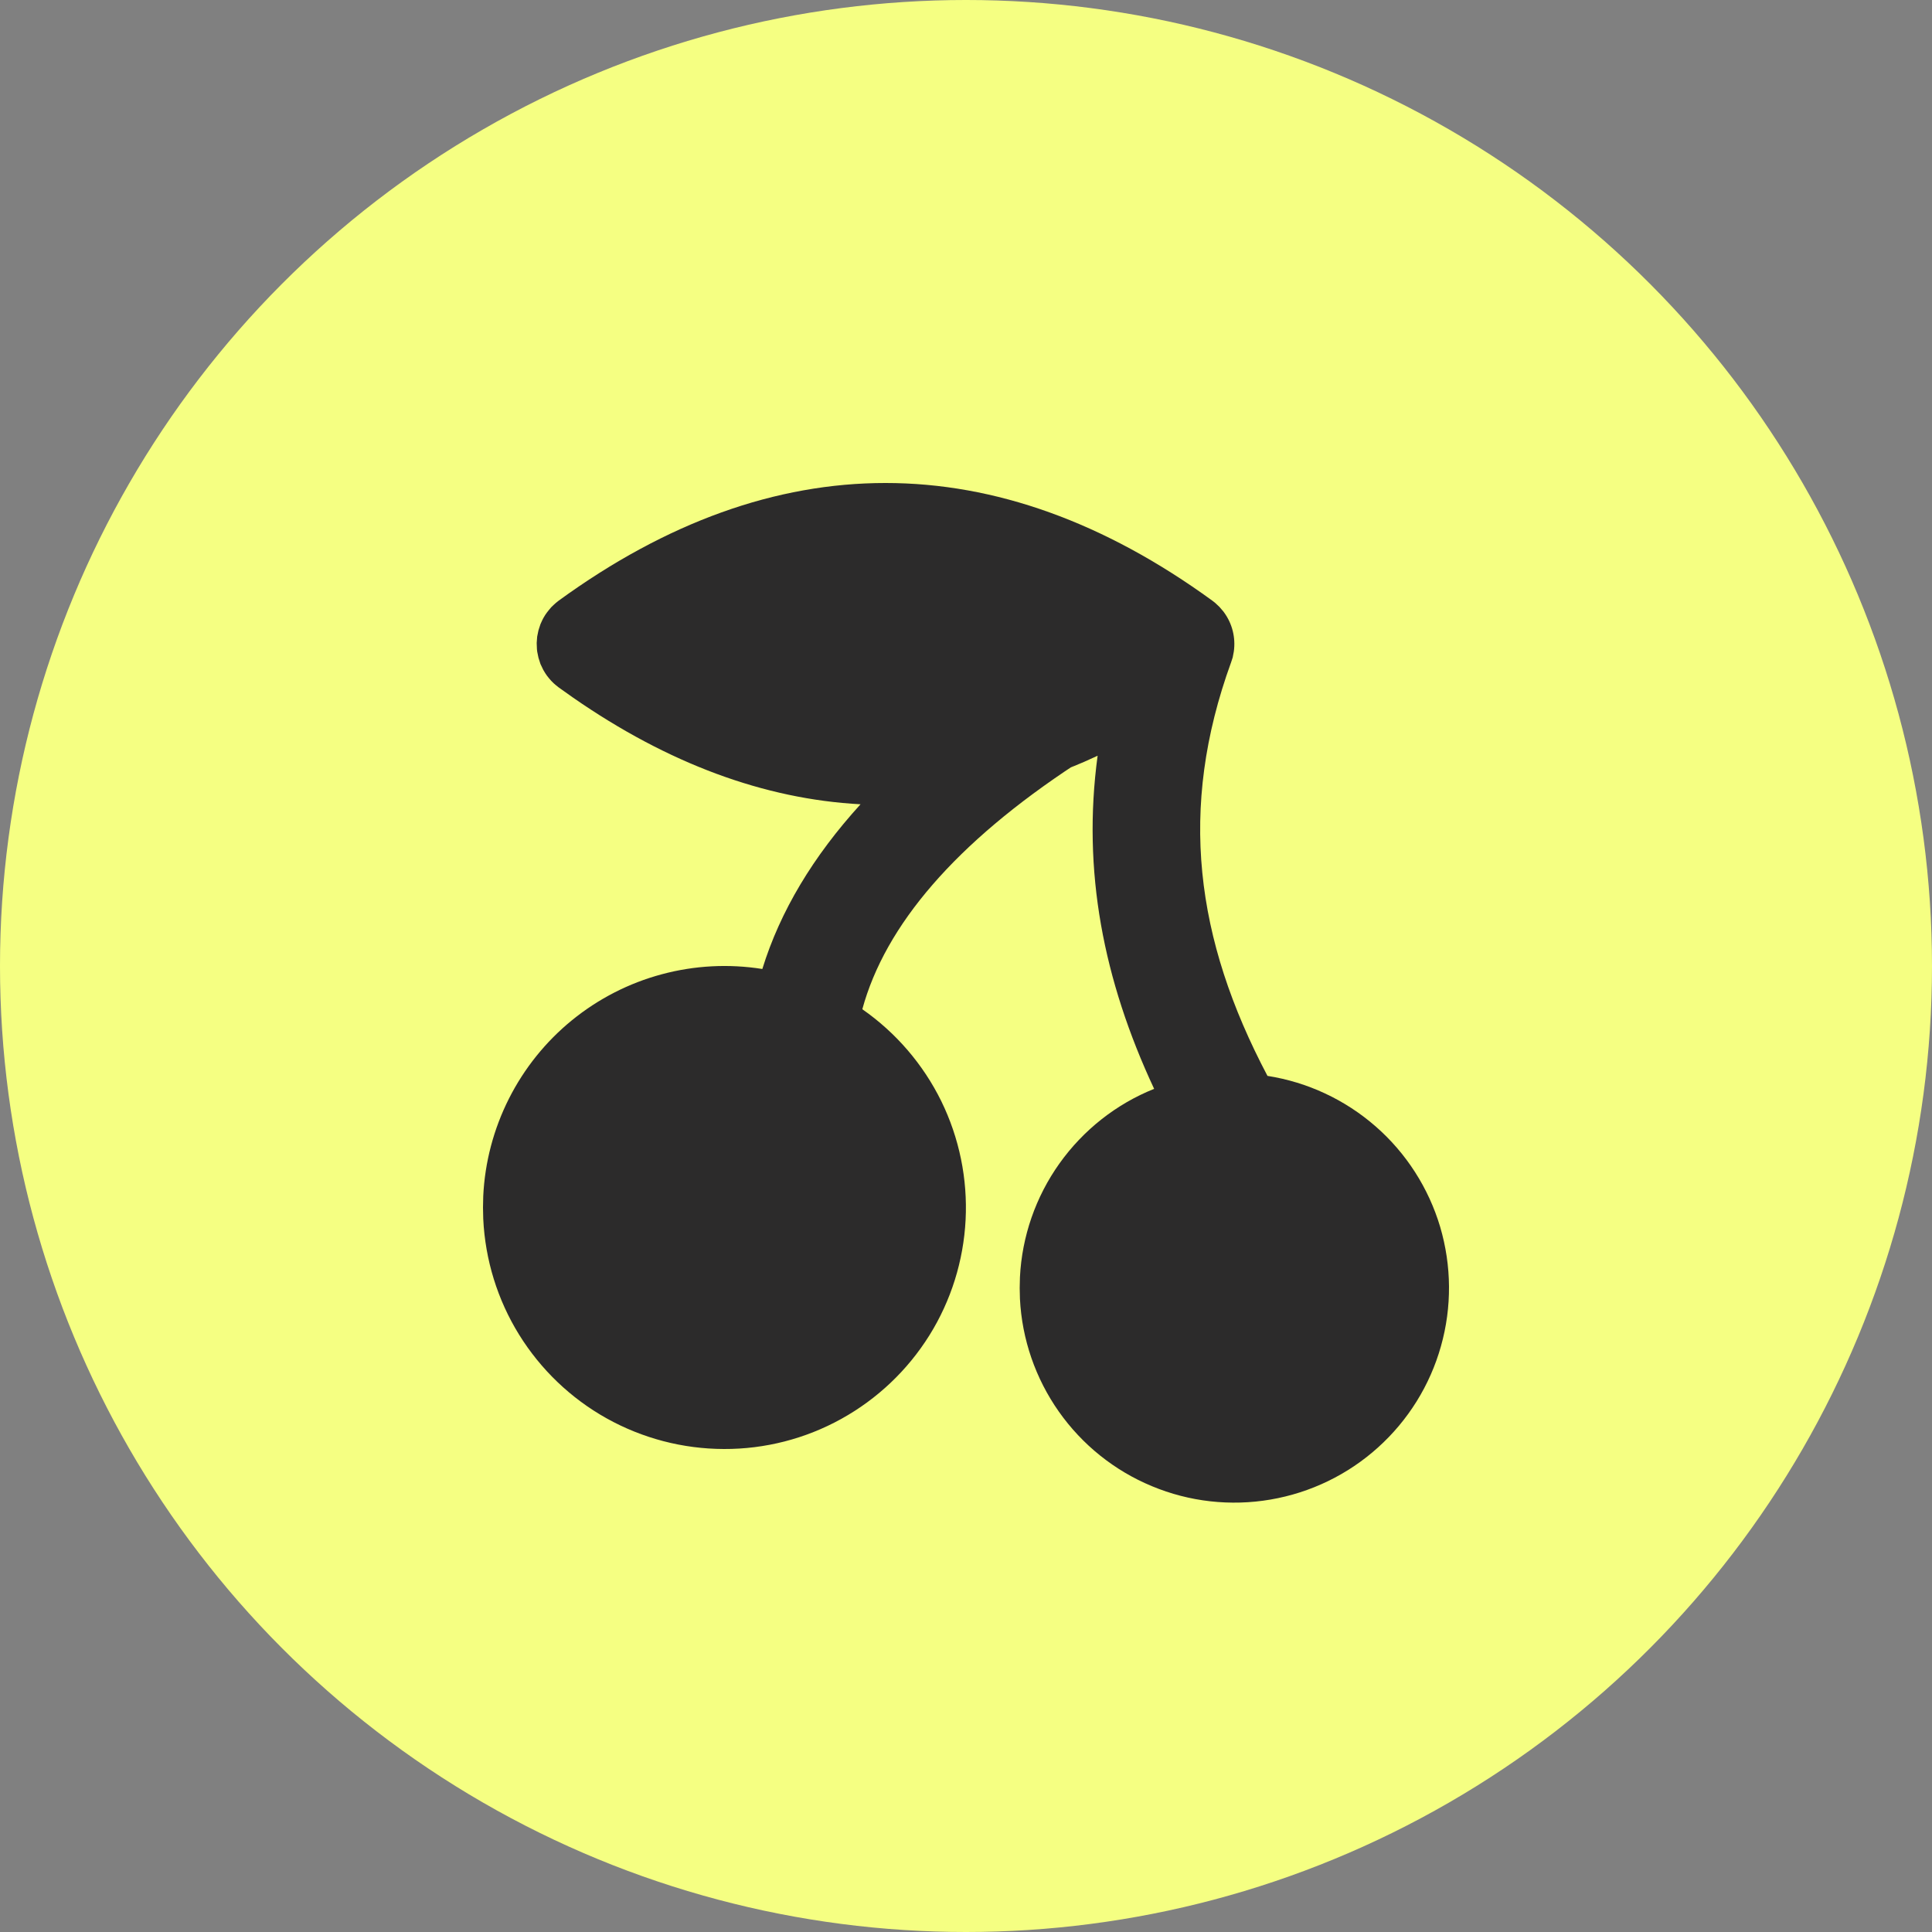
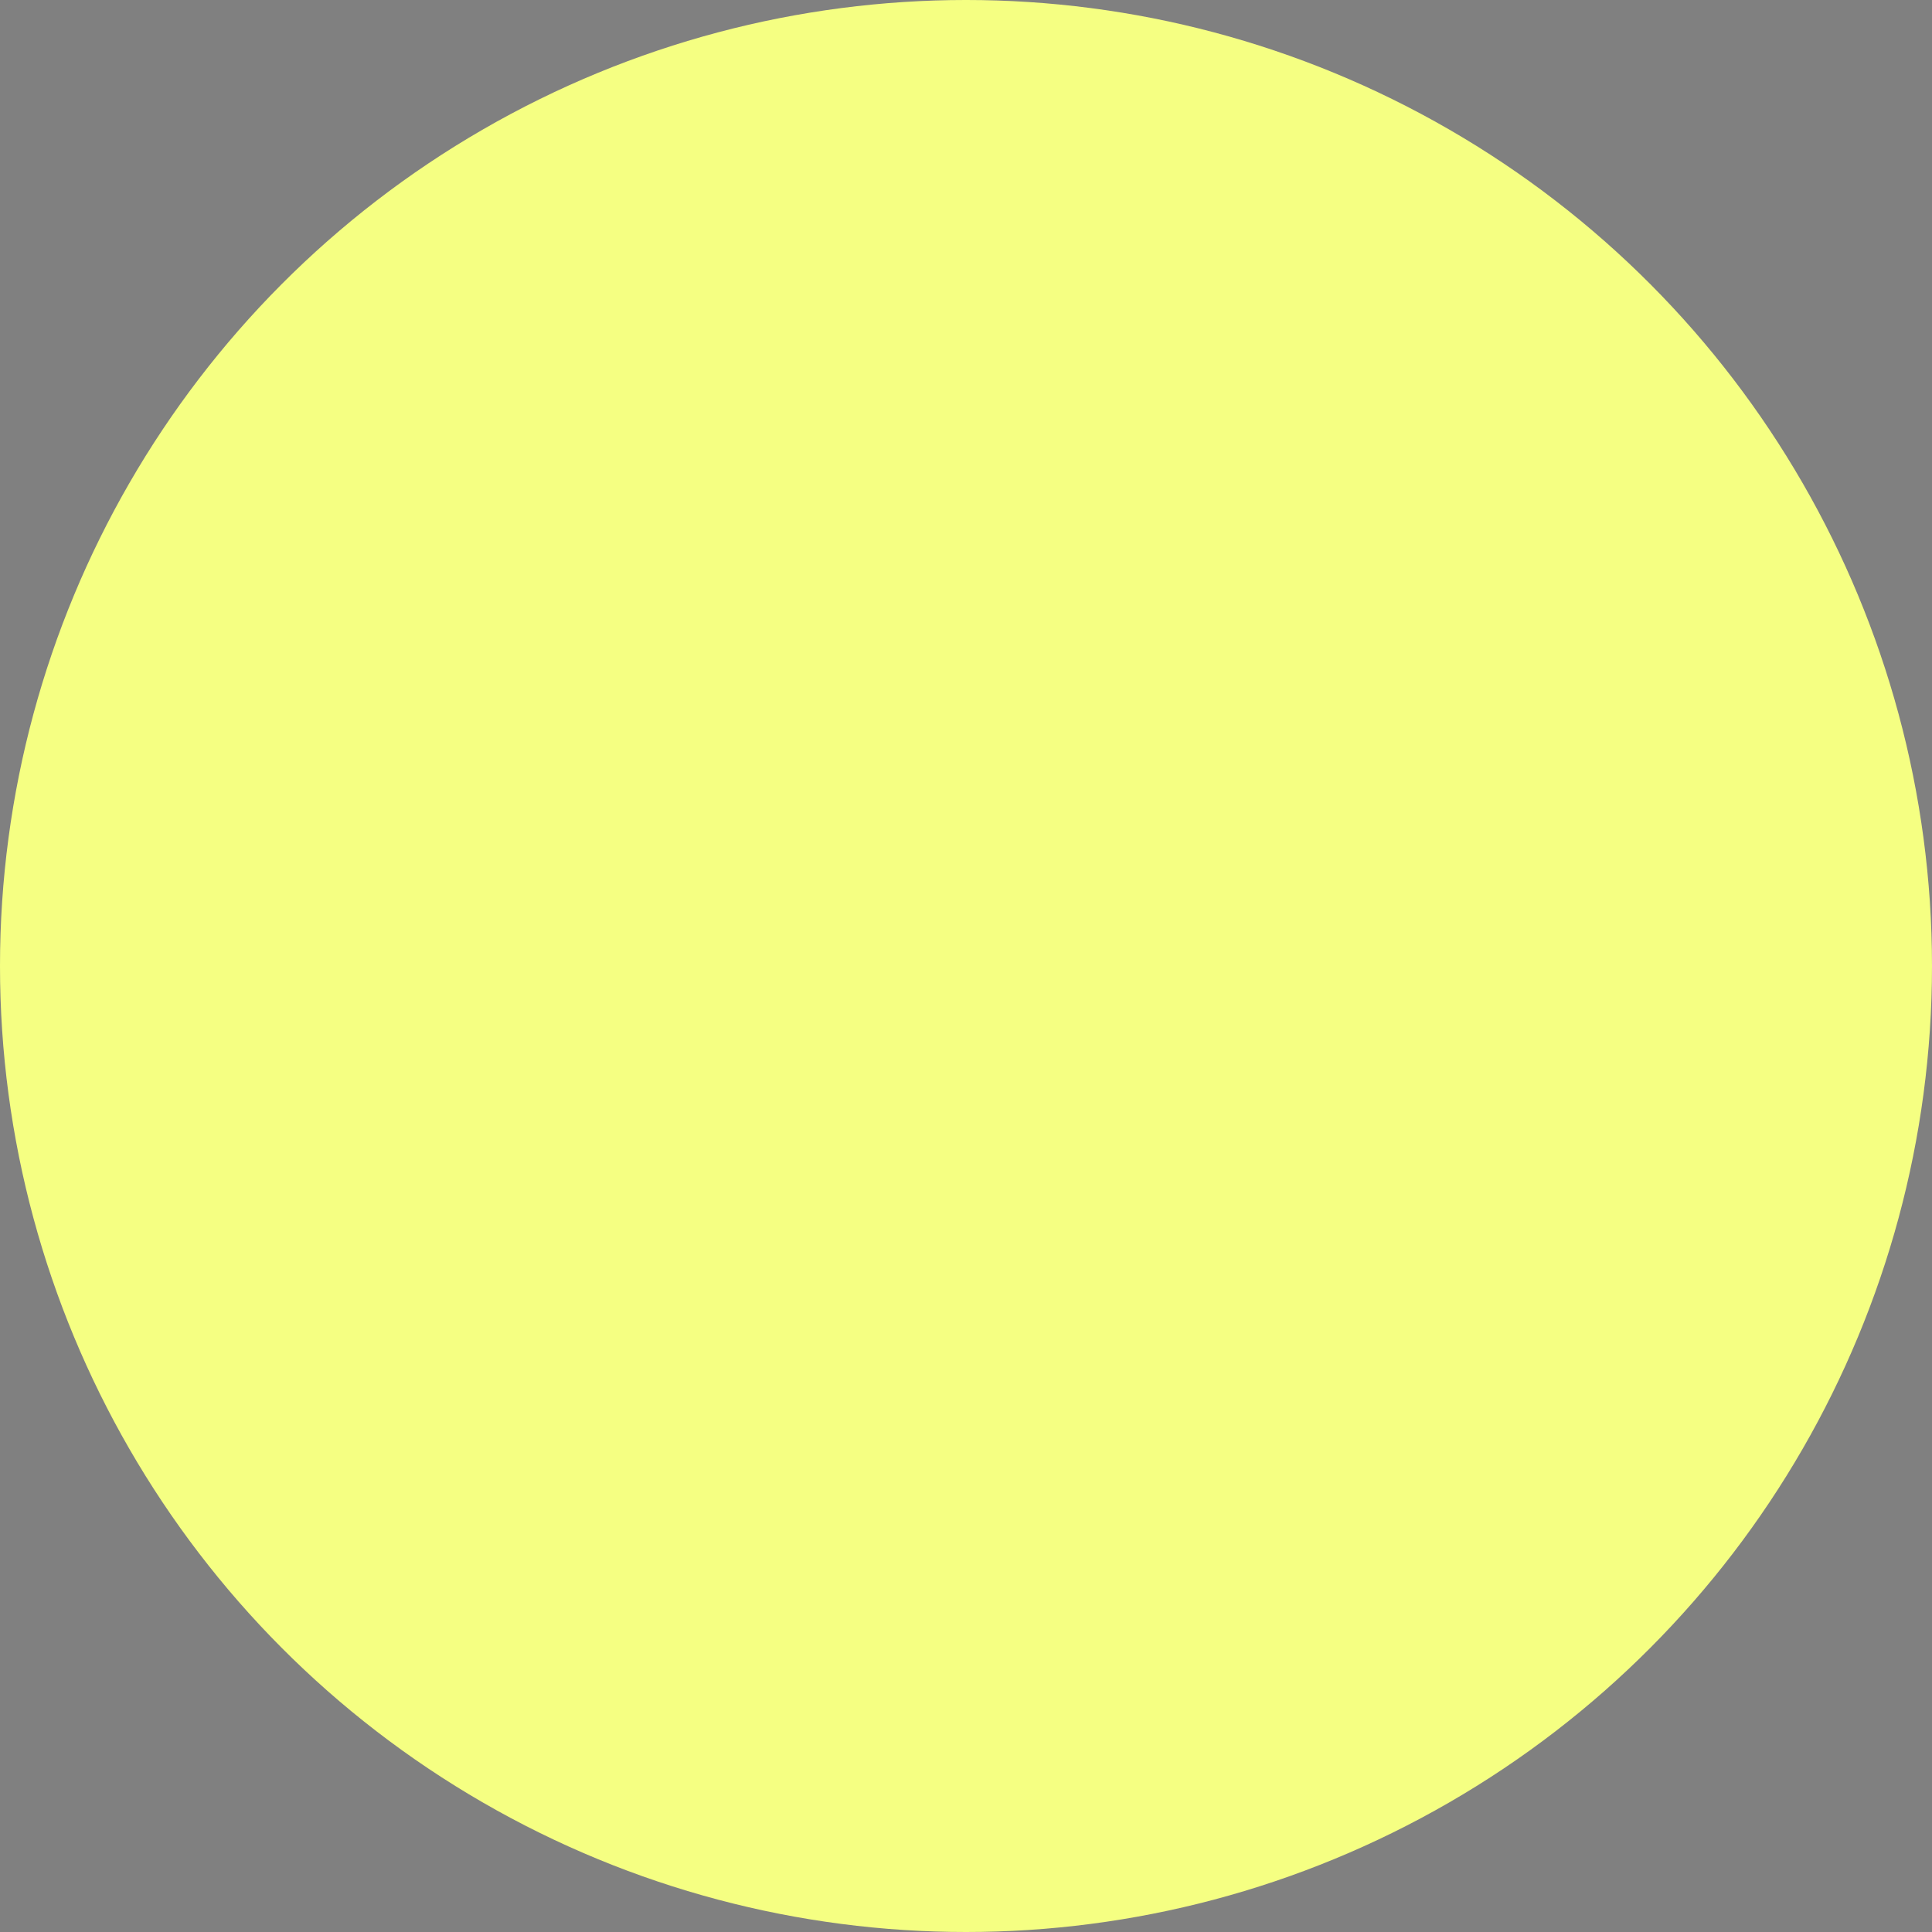
<svg xmlns="http://www.w3.org/2000/svg" width="24" height="24" viewBox="0 0 24 24" fill="none">
  <rect x="0" y="0" width="24" height="24" fill="#808080" stroke="none" />
  <circle cx="12" cy="12" r="12" fill="#F5FF82" />
-   <path d="M15.059 7.461L15.097 7.491L15.149 7.54L15.197 7.596L15.206 7.608C15.308 7.748 15.351 7.921 15.327 8.093L15.313 8.167L15.293 8.228C14.633 10.045 14.849 11.667 15.745 13.365C16.243 13.443 16.709 13.661 17.089 13.993C17.468 14.324 17.746 14.757 17.89 15.24C18.033 15.724 18.037 16.238 17.9 16.723C17.764 17.208 17.492 17.645 17.117 17.982C16.743 18.319 16.28 18.543 15.783 18.628C15.286 18.713 14.775 18.656 14.31 18.462C13.844 18.269 13.443 17.947 13.153 17.535C12.863 17.123 12.695 16.637 12.67 16.133L12.667 16L12.67 15.867C12.695 15.358 12.866 14.867 13.161 14.453C13.457 14.038 13.864 13.716 14.337 13.526C13.705 12.173 13.442 10.816 13.635 9.388C13.525 9.44 13.414 9.488 13.303 9.533L13.365 9.491C11.87 10.471 10.997 11.493 10.712 12.537C11.131 12.829 11.468 13.222 11.693 13.679C11.917 14.137 12.021 14.645 11.995 15.154C11.969 15.663 11.814 16.158 11.544 16.59C11.273 17.023 10.897 17.379 10.451 17.626C10.005 17.873 9.503 18.002 8.993 18C8.483 17.999 7.982 17.868 7.537 17.62C7.091 17.371 6.717 17.013 6.448 16.579C6.18 16.146 6.027 15.651 6.003 15.141L6 15L6.003 14.859C6.023 14.437 6.132 14.025 6.322 13.648C6.512 13.272 6.779 12.939 7.106 12.673C7.433 12.407 7.813 12.212 8.22 12.103C8.628 11.993 9.053 11.971 9.47 12.037C9.691 11.321 10.1 10.639 10.69 9.991C9.494 9.927 8.299 9.485 7.12 8.667L6.941 8.54L6.907 8.513L6.877 8.487L6.847 8.457L6.821 8.427L6.794 8.393L6.773 8.362L6.749 8.322L6.714 8.249L6.689 8.171L6.673 8.093L6.67 8.065L6.667 7.987L6.673 7.908L6.689 7.83L6.714 7.753L6.734 7.709L6.749 7.679L6.773 7.639L6.794 7.609L6.821 7.575L6.847 7.544L6.877 7.515L6.907 7.488L6.941 7.461C9.619 5.513 12.381 5.513 15.059 7.461Z" fill="#2C2B2B" />
</svg>